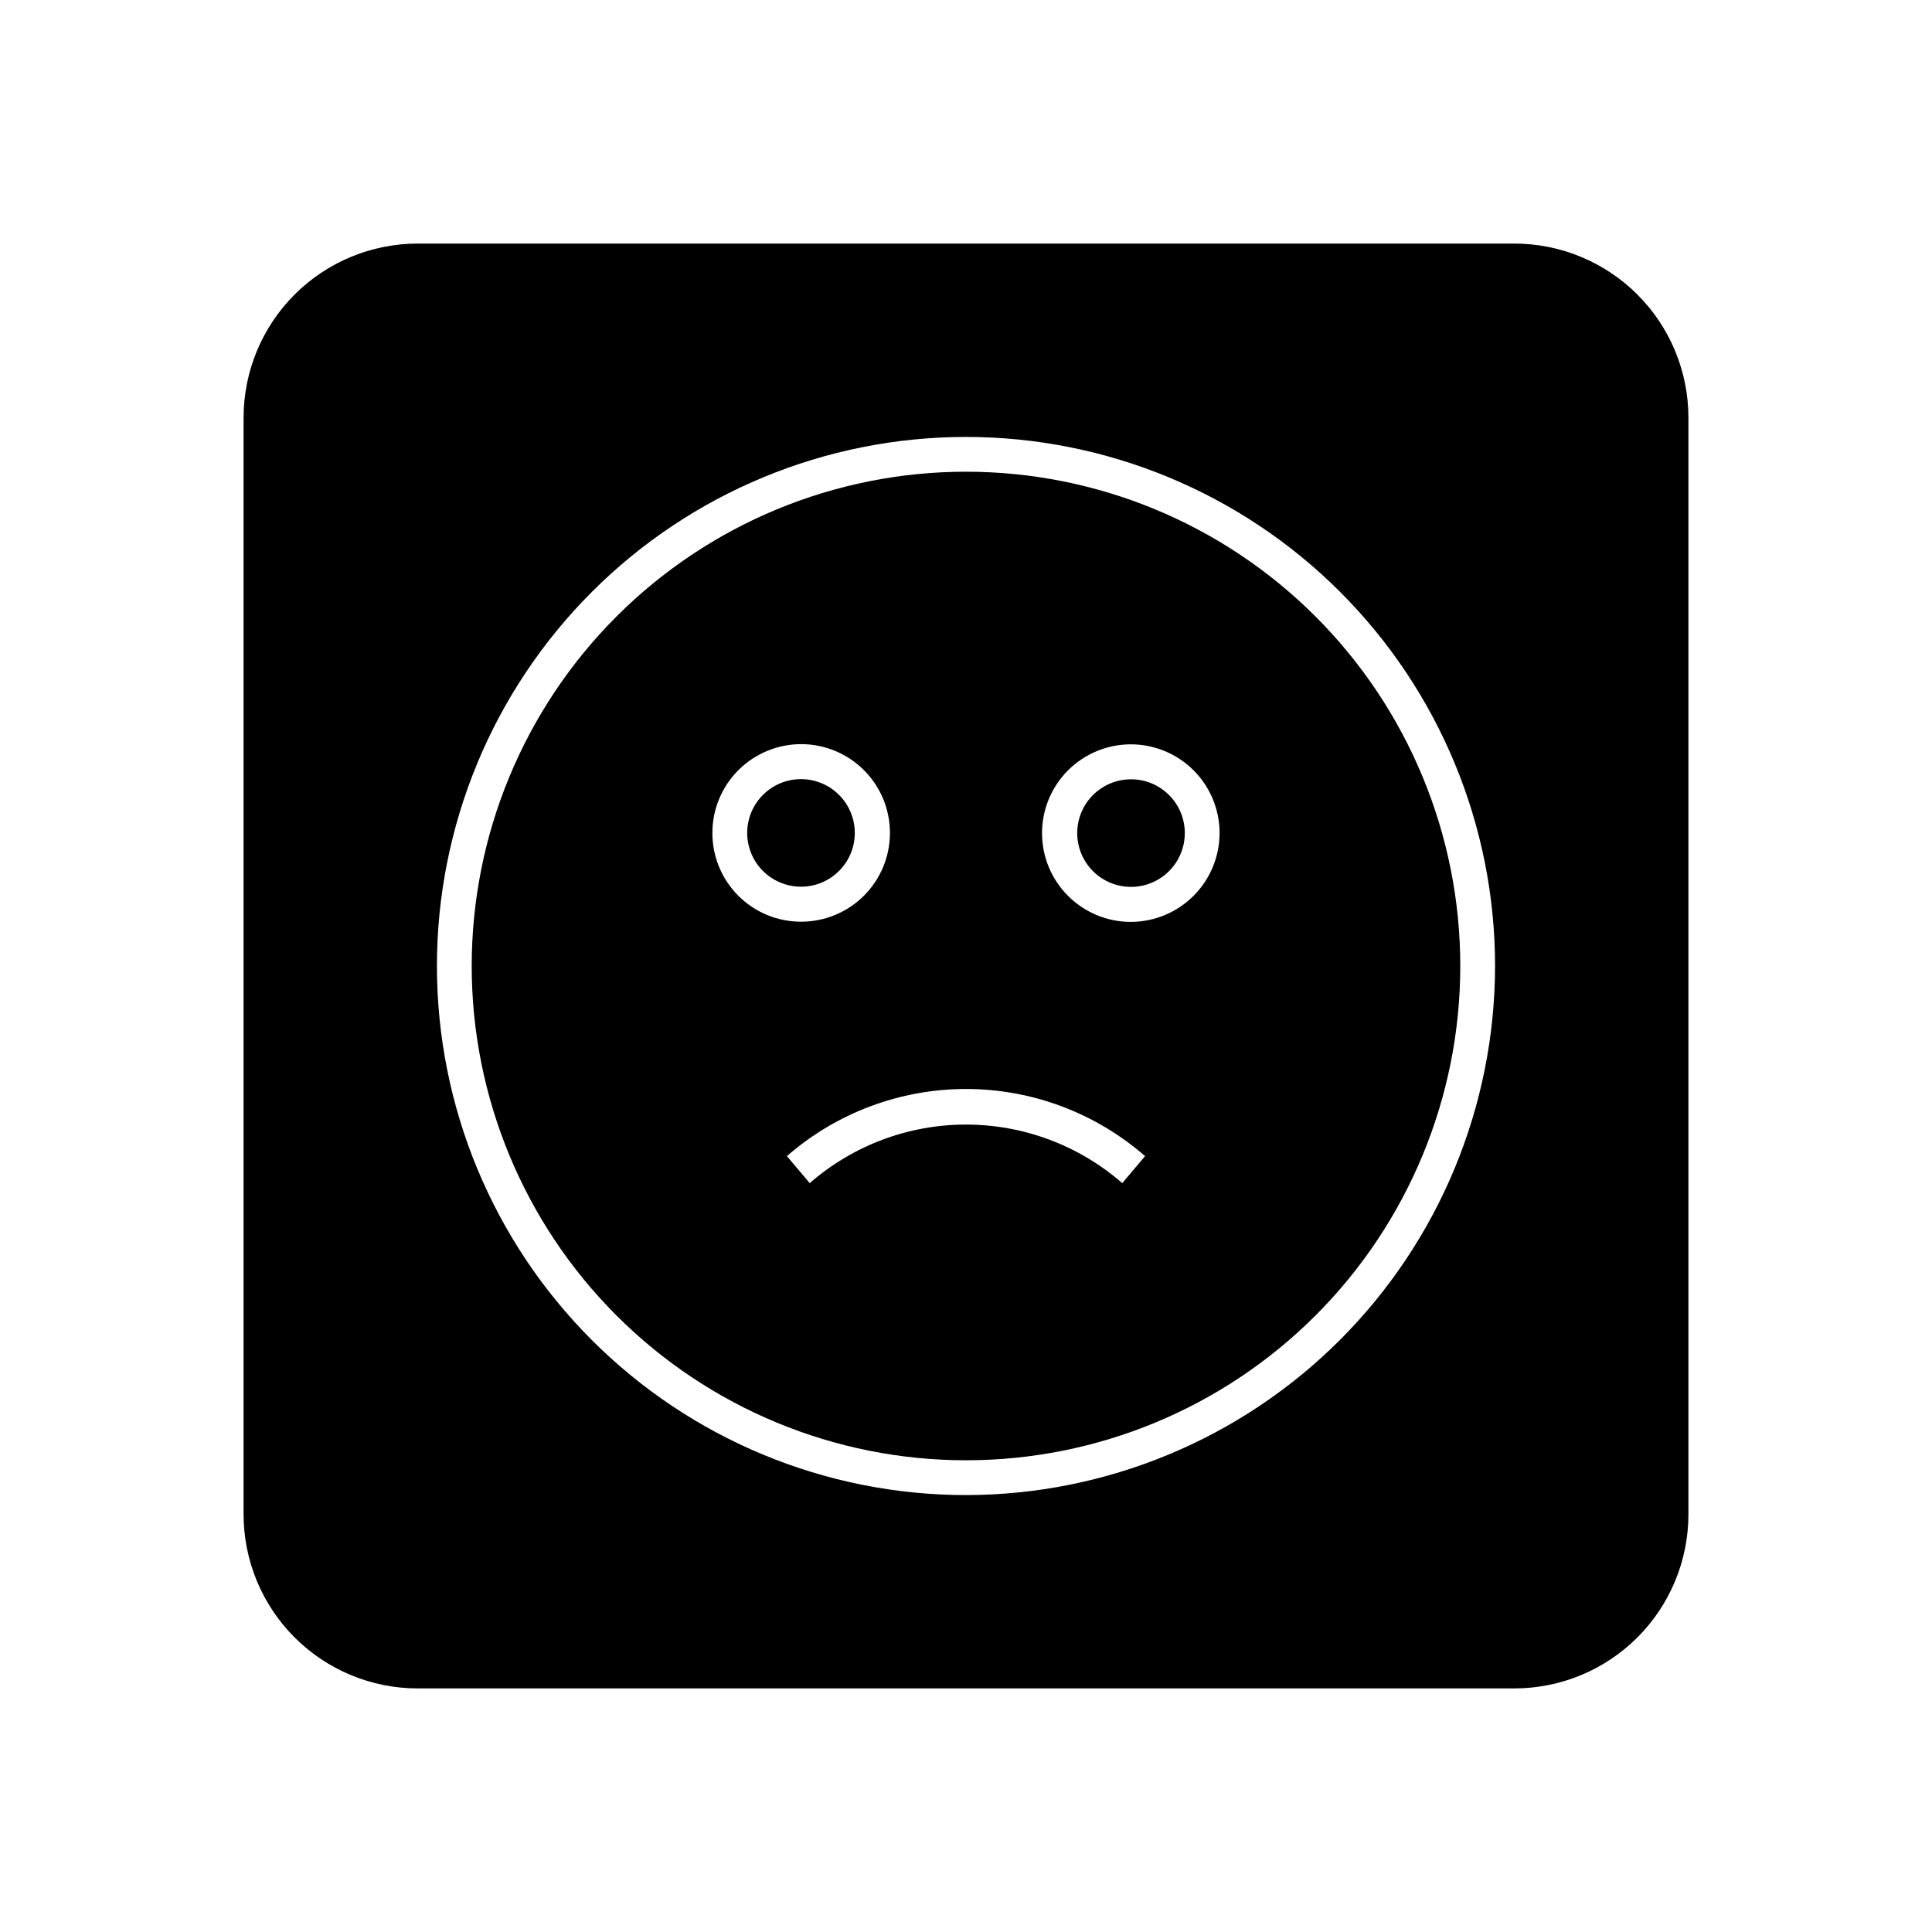
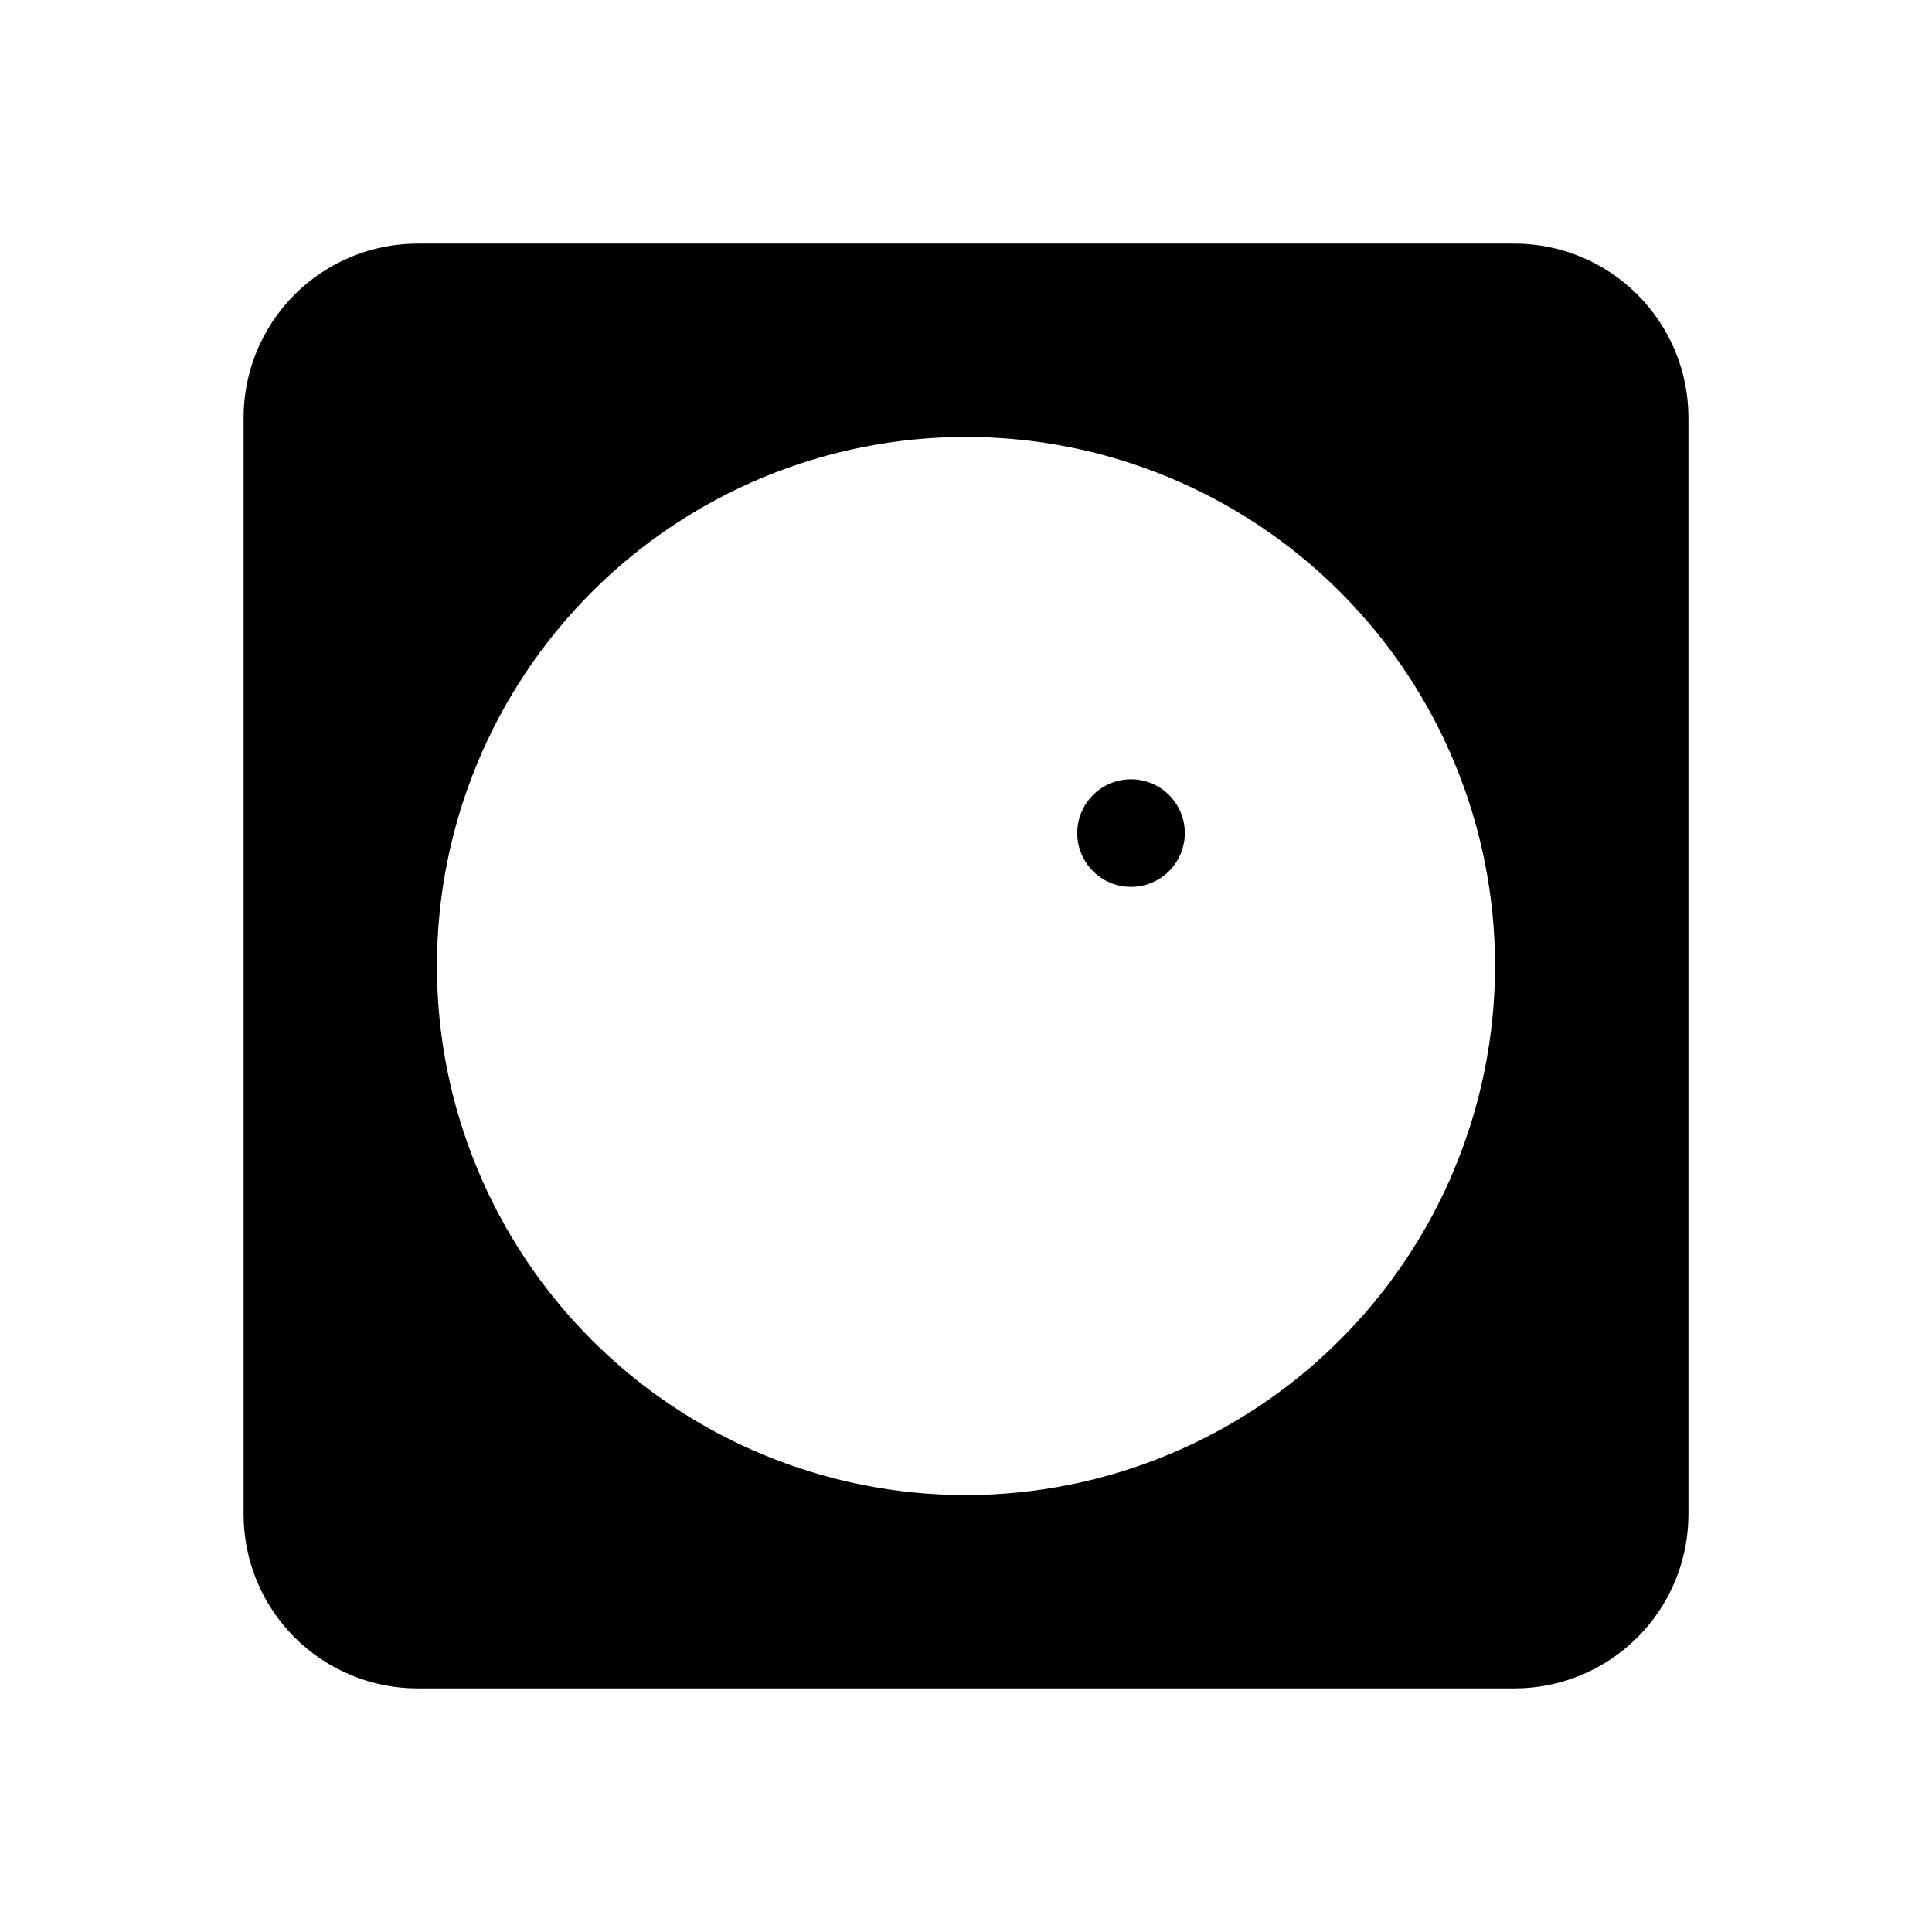
<svg xmlns="http://www.w3.org/2000/svg" fill="#000000" width="800px" height="800px" version="1.1" viewBox="144 144 512 512">
  <g>
    <path d="m443.73 350.52c-5.773 0-10.977 3.481-13.18 8.812-2.203 5.336-0.973 11.473 3.113 15.547 4.09 4.074 10.23 5.281 15.555 3.059 5.328-2.223 8.789-7.438 8.77-13.211-0.027-7.852-6.406-14.207-14.258-14.207z" />
-     <path d="m370.53 364.73c0-5.766-3.477-10.965-8.805-13.172-5.328-2.207-11.457-0.984-15.535 3.09-4.078 4.078-5.301 10.211-3.094 15.539s7.406 8.801 13.176 8.801c7.871 0 14.258-6.383 14.258-14.258z" />
    <path d="m545.3 208.55h-290.6c-12.238 0-23.977 4.863-32.633 13.516-8.652 8.656-13.516 20.395-13.516 32.633v290.6c0 12.238 4.863 23.977 13.516 32.633 8.656 8.656 20.395 13.516 32.633 13.516h290.6c12.238 0 23.977-4.859 32.633-13.516s13.516-20.395 13.516-32.633v-290.6c0-12.238-4.859-23.977-13.516-32.633-8.656-8.652-20.395-13.516-32.633-13.516zm-145.3 331.66c-37.188 0-72.852-14.77-99.145-41.066-26.297-26.293-41.066-61.957-41.066-99.141 0-37.188 14.77-72.852 41.066-99.145 26.293-26.297 61.957-41.066 99.145-41.066 37.184 0 72.848 14.77 99.141 41.066 26.297 26.293 41.066 61.957 41.066 99.145-0.039 37.172-14.824 72.812-41.109 99.098s-61.926 41.07-99.098 41.109z" />
-     <path d="m400 269.01c-34.742 0-68.059 13.801-92.625 38.367s-38.367 57.883-38.367 92.625c0 34.738 13.801 68.059 38.367 92.621 24.566 24.566 57.883 38.367 92.625 38.367 34.738 0 68.059-13.801 92.621-38.367 24.566-24.562 38.367-57.883 38.367-92.621 0-34.742-13.801-68.059-38.367-92.625-24.562-24.566-57.883-38.367-92.621-38.367zm-67.211 95.723c0-6.242 2.481-12.227 6.898-16.641 4.414-4.414 10.406-6.891 16.648-6.887 6.242 0.004 12.227 2.492 16.637 6.91s6.883 10.41 6.875 16.652c-0.012 6.242-2.5 12.227-6.922 16.633s-10.414 6.875-16.656 6.859c-6.238 0-12.215-2.477-16.621-6.891-4.402-4.414-6.871-10.398-6.859-16.637zm108.62 92.805c-11.477-10.004-26.188-15.516-41.41-15.516-15.227 0-29.938 5.512-41.414 15.516l-6.047-7.156c13.148-11.469 30.008-17.789 47.461-17.789 17.449 0 34.309 6.32 47.457 17.789zm2.316-69.223 0.004-0.004c-6.242 0.016-12.23-2.449-16.652-6.856-4.422-4.402-6.914-10.379-6.926-16.621-0.016-6.238 2.453-12.23 6.856-16.652 4.402-4.422 10.379-6.91 16.621-6.926 6.238-0.012 12.23 2.453 16.652 6.856s6.91 10.383 6.926 16.621c0 6.238-2.469 12.219-6.871 16.637-4.398 4.422-10.371 6.918-16.605 6.941z" />
  </g>
</svg>